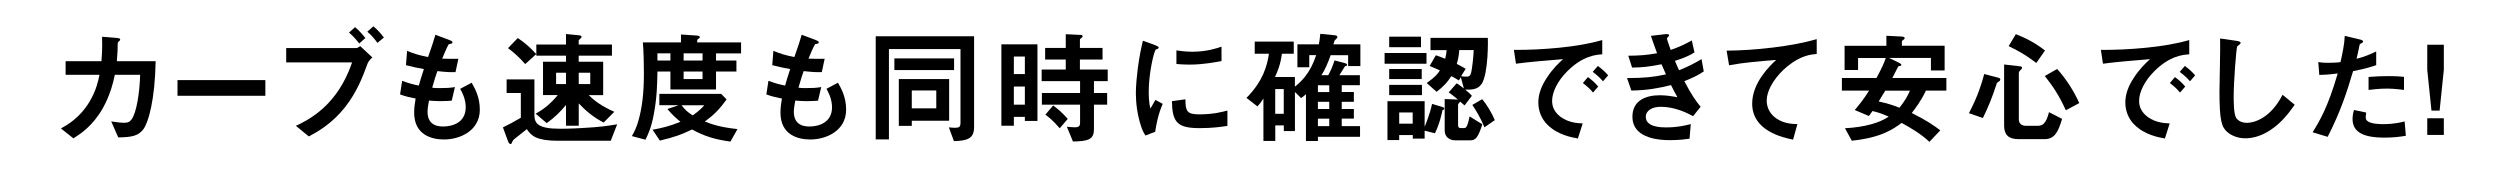
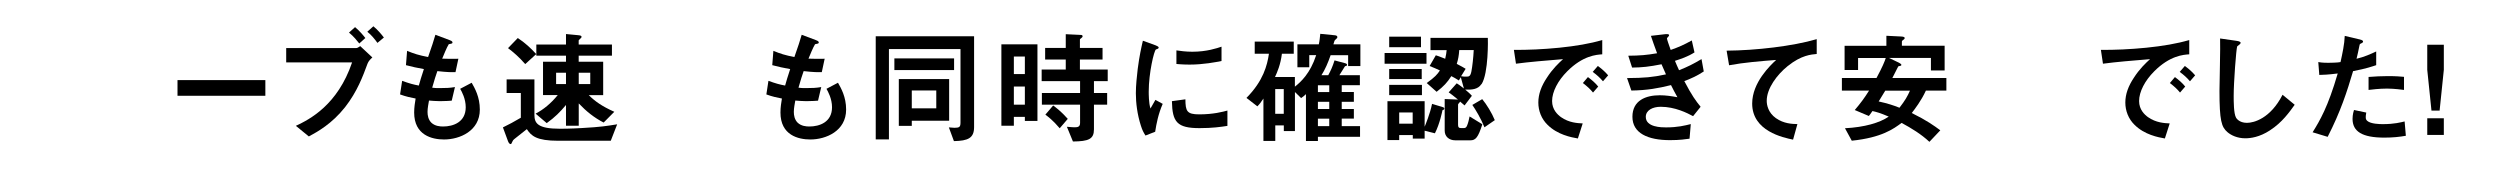
<svg xmlns="http://www.w3.org/2000/svg" id="b" viewBox="0 0 445.06 30">
  <defs>
    <style>.d{fill:#fff;}</style>
  </defs>
  <g id="c">
    <rect class="d" width="445.06" height="30" />
-     <path d="M25.52,23.01c-.86,1.14-1.98,1.43-4.47,1.45l-1.25-2.84c1.43.2,1.89.24,2.24.24.77,0,1.08-.18,1.39-.62.86-1.14,1.43-4.67,1.52-7.92h-4.51c-.24,1.12-.75,3.48-2.11,5.9-1.85,3.26-4.05,4.64-5.26,5.41l-2.22-1.76c1.21-.68,3.37-1.91,5.08-4.75,1.19-1.98,1.58-3.78,1.78-4.8h-6.03v-2.42h6.38c.07-.92.18-2.13.11-4.36l2.6.22c.59.04.62.15.62.29,0,.11-.02.13-.24.33-.2.2-.2.22-.2.53,0,.92-.02,1.45-.15,2.99h6.91c-.13,7.02-1.32,10.94-2.18,12.1Z" />
    <path d="M31.6,17.05v-2.79h15.64v2.79h-15.64Z" />
    <path d="M65.43,11.33c-.84,2.27-1.83,4.97-4,7.75-2.35,2.97-4.91,4.38-6.45,5.21l-2.31-1.89c2.44-1.14,7.44-3.7,10.01-11.29h-11.73v-2.55h12.45c.24,0,.46-.18.73-.35l2.16,2.02c-.35.31-.68.64-.86,1.1ZM63.96,7.74c-.33-.42-1.01-1.28-1.83-1.94l1.08-.97c.79.64,1.56,1.58,1.83,1.94l-1.08.97ZM67.19,7.63c-.53-.73-1.08-1.41-1.8-1.98l1.08-.97c.77.62,1.45,1.45,1.87,2l-1.14.95Z" />
    <path d="M79.05,24.83c-2.13,0-5.32-.75-5.32-4.8,0-.92.15-1.83.26-2.49-.81-.15-1.74-.35-2.77-.73l.37-2.42c1.32.48,2,.66,2.97.84.22-.77.42-1.5.9-2.93-1.36-.26-1.94-.37-3.19-.7l.2-2.55c1.23.51,2.11.79,3.74,1.1.66-1.91.99-2.84,1.3-3.96l2.53.95c.18.07.51.18.51.42,0,.26-.31.2-.66.31-.4.66-.86,1.83-1.17,2.57,1.1.04,1.61.04,2.88.02l-.51,2.38c-.75.02-1.43.02-3.23-.18-.26.75-.53,1.54-.92,2.95.46.07.66.07,1.45.07.99,0,1.67-.02,2.6-.18l-.57,2.42c-.33.02-1.01.09-2.09.09-.84,0-1.36-.07-1.96-.11-.09.55-.26,1.34-.26,2.02,0,.62.13,1.39.7,1.94.64.59,1.5.66,2.07.66,1.8,0,4.03-.77,4.03-3.43,0-1.5-.7-2.79-.99-3.28l2.05-1.08c.55.97,1.45,2.51,1.45,4.78,0,3.81-3.59,5.32-6.36,5.32Z" />
    <path d="M108.73,25.06h-9.33c-3.92,0-4.82-.88-5.61-2.07,0,0-1.36,1.06-2.22,1.76-.22.18-.22.2-.31.37-.22.48-.24.53-.35.53-.29,0-.44-.44-.46-.48l-.92-2.49c.88-.42,2.2-1.12,3.19-1.72v-4.4h-2.53v-2.42h4.95v6.32c0,1.47.57,2.46,4.55,2.46.31,0,1.83,0,3.98-.13,3.3-.18,4.4-.37,6.2-.66l-1.14,2.93ZM93.5,11.41c-1.06-1.23-2.11-2.13-3.06-2.84l1.74-1.8c1.21.79,2.33,1.8,3.28,2.86l-1.96,1.78ZM107.47,21.82c-1.72-.88-3.12-2.02-4.44-3.41v3.98h-2.27v-3.7c-1.01,1.21-1.96,2.18-3.43,3.23l-1.98-1.69c1.41-.73,2.71-1.8,3.94-3.3h-2.62v-5.94h4.09v-1.08h-5.28v-1.98h5.28v-1.87l2.11.2c.57.04.66.15.66.31,0,.09-.04.15-.22.31-.24.24-.29.26-.29.35v.7h5.92v1.98h-5.92v1.08h4.36v5.94h-2.57c1.08,1.08,2.33,1.98,4.55,2.97l-1.89,1.91ZM100.76,12.95h-1.76v2.02h1.76v-2.02ZM105.08,12.95h-2.05v2.02h2.05v-2.02Z" />
-     <path d="M127.47,9.5v1.28h3.63v1.96h-3.63v3.19h-8.12v-3.19h-2.31c-.04,2.13-.07,4.64-.66,7.66-.46,2.4-.95,3.39-1.47,4.47l-2.42-.64c.48-.86.81-1.47,1.19-2.84.66-2.35.95-4.93.95-8.27,0-1.8-.04-3.78-.18-5.57h6.78v-1.41l2.93.2s.42.04.42.26c0,.18-.09.22-.22.29-.13.07-.24.18-.24.24v.42h7.81v1.96h-4.45ZM130.03,25.21c-2.79-.4-4.53-.92-6.84-2.16-1.69.84-3.08,1.36-5.72,1.98l-1.3-1.94c1.67-.29,3.15-.66,4.97-1.41-.53-.44-1.28-1.03-2.33-2.27l2-.68h-3.43v-2.02h11l.97.99c-1.21,1.69-2.2,2.71-3.87,3.94,1.23.48,2.71,1.01,5.81,1.34l-1.25,2.22ZM119.35,9.5h-2.31v1.28h2.31v-1.28ZM121.33,18.74c.59.77,1.14,1.3,2,1.8,1.19-.84,1.72-1.43,2.05-1.8h-4.05ZM125.07,9.5h-3.37v1.28h3.37v-1.28ZM125.07,12.73h-3.37v1.34h3.37v-1.34Z" />
    <path d="M144.26,24.83c-2.13,0-5.32-.75-5.32-4.8,0-.92.15-1.83.26-2.49-.81-.15-1.74-.35-2.77-.73l.37-2.42c1.32.48,2,.66,2.97.84.22-.77.42-1.5.9-2.93-1.36-.26-1.94-.37-3.19-.7l.2-2.55c1.23.51,2.11.79,3.74,1.1.66-1.91.99-2.84,1.3-3.96l2.53.95c.18.07.51.18.51.42,0,.26-.31.2-.66.31-.4.66-.86,1.83-1.17,2.57,1.1.04,1.61.04,2.88.02l-.51,2.38c-.75.02-1.43.02-3.23-.18-.26.75-.53,1.54-.92,2.95.46.07.66.07,1.45.07.99,0,1.67-.02,2.6-.18l-.57,2.42c-.33.02-1.01.09-2.09.09-.84,0-1.36-.07-1.96-.11-.09.55-.26,1.34-.26,2.02,0,.62.13,1.39.7,1.94.64.59,1.5.66,2.07.66,1.8,0,4.03-.77,4.03-3.43,0-1.5-.71-2.79-.99-3.28l2.05-1.08c.55.97,1.45,2.51,1.45,4.78,0,3.81-3.59,5.32-6.36,5.32Z" />
    <path d="M169.82,25.12l-.9-2.44c.46.04.79.07.99.07.86,0,1.08-.13,1.08-.92v-13.09h-12.74v16.08h-2.35V6.46h17.51v16.17c0,1.96-1.08,2.44-3.59,2.49ZM159.22,12.47v-2.07h10.63v2.07h-10.63ZM162.32,21.49v.92h-2.31v-8.34h8.96v7.42h-6.64ZM166.68,16.1h-4.36v3.19h4.36v-3.19Z" />
    <path d="M182.45,21.53v-.73h-1.96v1.58h-2.22V7.89h6.42v13.64h-2.24ZM182.45,10.07h-1.96v3.12h1.96v-3.12ZM182.45,15.4h-1.96v3.23h1.96v-3.23ZM194.75,14.45v2.11h2.35v2.07h-2.35v4.4c0,1.74-.95,2.13-3.74,2.16l-1.08-2.62c.77.09,1.39.09,1.45.09.48,0,.9-.09.9-.77v-3.26h-6.8v-2.07h6.8v-2.11h-6.84v-2.07h4.29v-1.78h-3.67v-2.07h3.67v-2.44l2.71.13c.15,0,.29.07.29.24,0,.11-.11.24-.22.31-.22.18-.26.18-.26.29v1.47h4.03v2.07h-4.03v1.78h4.95v2.07h-2.44ZM188.65,22.83c-1.23-1.45-2.09-2.07-2.55-2.42l1.39-1.63c.53.4,1.43,1.06,2.6,2.38l-1.43,1.67Z" />
    <path d="M205.66,23.45l-1.74.68c-.35-.57-.55-.92-.81-1.74-.66-2.05-.9-4.09-.9-5.79,0-1.41.18-3.04.33-4.33.31-2.38.62-3.72.92-5.02l2.24.81c.15.07.57.22.57.4,0,.04-.02.13-.11.2-.04.02-.33.13-.38.15-.33.2-1.28,4.18-1.28,7.5,0,.37,0,2.07.31,3.01.26-.46.4-.68.88-1.54l1.3.71c-.79,1.8-1.12,3.54-1.34,4.95ZM213.54,22.81c-4,0-4.84-1.08-4.91-4.8l2.4-.33c.02,2.09.24,2.68,2.46,2.68,2.51,0,4.22-.46,5.02-.68v2.73c-1.17.18-2.64.4-4.97.4ZM211.78,11.5c-.18,0-1.19,0-2.35-.11v-2.42c.64.09,1.63.24,2.82.24,2.57,0,4.38-.62,5.21-.9v2.55c-1.01.2-3.23.64-5.68.64Z" />
    <path d="M240,11.77v-1.94h-3.12c-.46,1.34-.97,2.53-1.63,3.56h1.21c.44-.81.77-1.52,1.12-2.64l1.8.48c.31.09.42.15.42.31,0,.18-.15.22-.35.24-.15.26-.77,1.23-1.01,1.61h3.65v1.78h-3.23v1.21h2.16v1.74h-2.16v1.28h2.16v1.72h-2.16v1.34h3.26v1.89h-7.5v.75h-2.13v-8.34c-.4.37-.48.44-.86.7l-1.1-1.08v6.95h-1.98v-1.01h-1.52v2.77h-2.11v-7.55c-.46.71-.68.99-1.08,1.39l-1.94-1.5c3.01-3.04,3.7-5.83,4-7.86h-2.53v-2.16h6.95v2.16h-2.11c-.24,1.94-.84,3.3-1.23,4.14h3.54v1.72c1.06-.84,2.73-2.35,3.79-5.61h-1.23v2.16h-2.11v-4.09h3.81c.13-.53.2-1.28.26-1.87l2.6.26c.2.02.44.09.44.31,0,.18-.07.22-.33.46-.18.15-.2.22-.37.84h4.8v3.87h-2.16ZM228.54,15.86h-1.52v4.4h1.52v-4.4ZM236.64,15.18h-2.02v1.21h2.02v-1.21ZM236.64,18.12h-2.02v1.28h2.02v-1.28ZM236.64,21.12h-2.02v1.34h2.02v-1.34Z" />
    <path d="M246.49,11.35v-1.92h7.46v1.92h-7.46ZM256.79,19.64c-.02.13-.48,2.42-1.34,4.09l-1.83-.46v1.41h-2.11v-.64h-2.42v.9h-2.09v-6.93h6.62v4.55c.11-.26.97-2.31,1.32-4.07l1.94.59c.13.04.24.11.24.26,0,.18-.22.24-.33.29ZM247.31,8.4v-1.87h5.66v1.87h-5.66ZM247.31,14.08v-1.8h5.79v1.8h-5.79ZM247.31,16.94v-1.83h5.83v1.83h-5.83ZM251.49,20.02h-2.4v2h2.4v-2ZM263.72,14.98c-.62.97-1.78,1.01-2.88.97.29.24.84.7,1.19,1.1l-1.3,1.72c-.42-.37-.46-.4-.79-.68-.02.09-.37.4-.37.51v3.63c0,.42.13.57.53.57h.55c.29,0,.44-.22.53-.46.18-.42.35-1.1.44-1.61l2.27,1.39c-.75,2.38-1.21,2.86-2.13,2.86h-2.68c-1.12,0-1.89-.68-1.89-1.72v-5.63l2.29.09.09.02c-.88-.75-1.3-1.03-1.67-1.3l1.43-1.61c.24.15.57.35,1.28.92l-.55-2-.35.57c-.53-.33-.9-.55-1.34-.77-.7,1.1-1.36,1.83-2.62,2.79l-1.76-1.56c1.47-1.06,1.87-1.52,2.35-2.24-.62-.29-1.06-.48-1.83-.79l1.1-1.91c.26.09.66.2,1.67.62.15-.68.22-1.06.26-1.54h-2.88v-2.18h10.21c.02.15.15,6.27-1.12,8.25ZM259.78,8.91c-.07,1.01-.18,1.61-.44,2.46.99.51,1.28.7,1.58.88l-.81,1.32c.33.07.64.07.95.07.44,0,.7-.04.88-.9.18-.92.35-2.46.42-3.83h-2.57ZM264.27,22.66c-.66-1.63-1.61-3.19-2.16-3.98l1.76-1.03c.77.92,1.72,2.46,2.24,3.74l-1.85,1.28Z" />
    <path d="M278.99,12.71c-1.63,1.63-2.68,3.61-2.68,5.28,0,1.52.97,2.42,1.58,2.86,1.43,1.01,2.97,1.08,3.87,1.12l-.86,2.68c-1.17-.2-3.63-.66-5.41-2.44-1.06-1.03-1.63-2.46-1.63-3.96s.55-2.95,1.5-4.38c1.03-1.61,2.13-2.64,2.9-3.34-2.95.24-6.18.51-8.38.81l-.37-2.46c4.75.04,11.57-.48,15.73-1.76v2.55c-1.03.07-3.45.22-6.25,3.04ZM283.59,16.47c-.48-.59-.95-1.03-1.8-1.69l.9-1.06c.73.55,1.28,1.01,1.83,1.69l-.92,1.06ZM285.37,14.47c-.57-.66-1.1-1.14-1.83-1.67l.92-1.06c.92.68,1.36,1.14,1.83,1.67l-.92,1.06Z" />
    <path d="M299.84,14.43c1.36,2.6,2.07,3.54,2.91,4.58l-1.34,1.67c-1.06-.57-3.23-1.67-5.76-1.67-1.45,0-2.66.62-2.66,1.8,0,1.87,2.86,1.87,3.61,1.87,2.09,0,3.34-.33,4.4-.59l-.22,2.6c-.62.09-1.74.26-3.48.26-3.96,0-6.69-1.25-6.69-4.16s2.38-3.83,4.86-3.83c1.1,0,2.07.15,3.15.35-.53-.95-.73-1.34-1.14-2.16-2.31.57-4.2.92-7.06.97l-.77-2.22c3.12-.02,4.55-.15,6.93-.66-.33-.75-.57-1.3-.79-1.8-2.22.44-3.45.57-5.24.59l-.68-2.11c2.11-.02,3.23-.11,5.13-.44-.51-1.36-.75-2.07-1.1-3.1l2.51-.29c.18-.02.73-.09.73.18,0,.11-.07.18-.18.29-.18.18-.2.24-.2.31,0,.15.38,1.23.66,2.02,1.5-.53,2.33-.9,3.76-1.69l.48,2.13c-1.25.79-2.46,1.17-3.48,1.5.29.68.37.9.73,1.67,1.61-.64,2.51-1.1,4-1.98l.4,2.2c-1.21.79-2.09,1.19-3.46,1.72Z" />
    <path d="M318.28,11.74c-1.94,1.56-3.76,4-3.76,6.21,0,.75.26,2.11,1.63,3.08,1.39.99,2.91,1.04,3.83,1.06l-.77,2.77c-1.78-.37-7.28-1.52-7.28-6.42,0-3.76,3.23-6.8,4.27-7.77-2.79.22-5.77.46-8.38.95l-.44-2.6c5.17-.04,11.75-.79,16.04-2.05v2.64c-.95.09-2.73.2-5.13,2.13Z" />
    <path d="M342.85,16.14c-.84,1.83-1.96,3.26-2.51,3.98,2.64,1.3,4,2.27,5.08,3.08l-1.94,2.05c-1.45-1.36-3.19-2.42-4.95-3.37-1.43,1.06-3.54,2.62-8.87,3.17l-1.21-2.22c3.5-.18,6.18-.97,7.79-2.07-1.52-.66-2.24-.84-2.9-.99-.37.55-.42.59-.64.88l-2.51-1.06c1.06-1.25,1.69-2.09,2.55-3.46h-4.84v-2.24h6.16c1.06-1.98,1.43-2.88,1.65-3.56h-4.93v2.13h-2.4v-4.31h7.44v-1.78l2.64.13c.46.02.62.13.62.26,0,.15-.11.22-.15.26-.29.2-.35.26-.35.42v.7h7.61v4.4h-2.44v-2.22h-7.46l1.76.84c.09.07.44.22.44.4,0,.04-.02.11-.13.15-.04.02-.35.07-.4.09-.07.04-.88,1.76-1.08,2.09h9.62v2.24h-3.65ZM335.62,16.14c-.38.64-.44.75-1.17,1.92,1.65.37,2.6.68,3.7,1.12,1.01-1.3,1.43-2.05,1.87-3.04h-4.4Z" />
-     <path d="M355.9,14.47c-.35.24-.4.26-.48.53-.77,2.35-1.41,3.96-2.42,6.01l-2.49-.86c1.63-3.06,2.31-5.41,2.73-6.97l2.6.68c.15.04.26.15.26.31,0,.11-.07.22-.2.31ZM364.02,24.77h-4.69c-1.76,0-2.55-.77-2.55-2.42v-10.87l2.86.33c.18.02.33.07.33.26,0,.13-.09.24-.26.4-.24.22-.31.37-.31.55v8.23c0,.73.51,1.14,1.19,1.14h2.24c.77,0,1.43-.38,1.94-2.42l2.33,1.19c-.68,2.33-1.36,3.61-3.08,3.61ZM362.5,11.22c-.75-.59-2.13-1.67-4.91-3.01l1.28-2.13c1.96.77,3.54,1.63,5.19,2.91l-1.56,2.24ZM367.76,19.62c-1.19-2.66-2.42-4.44-3.74-6.09l2.2-1.25c1.63,1.8,2.93,3.85,3.94,6.07l-2.4,1.28Z" />
    <path d="M383.49,12.71c-1.63,1.63-2.68,3.61-2.68,5.28,0,1.52.97,2.42,1.58,2.86,1.43,1.01,2.97,1.08,3.87,1.12l-.86,2.68c-1.17-.2-3.63-.66-5.41-2.44-1.06-1.03-1.63-2.46-1.63-3.96s.55-2.95,1.5-4.38c1.03-1.61,2.13-2.64,2.9-3.34-2.95.24-6.18.51-8.38.81l-.37-2.46c4.75.04,11.57-.48,15.73-1.76v2.55c-1.03.07-3.45.22-6.25,3.04ZM388.09,16.47c-.48-.59-.95-1.03-1.8-1.69l.9-1.06c.73.55,1.28,1.01,1.83,1.69l-.92,1.06ZM389.87,14.47c-.57-.66-1.1-1.14-1.83-1.67l.92-1.06c.92.68,1.36,1.14,1.83,1.67l-.92,1.06Z" />
    <path d="M404.1,23.21c-1.85,1.21-3.45,1.41-4.38,1.41-1.39,0-2.51-.51-3.21-1.12-1.03-.9-1.39-2.02-1.39-7.3,0-1.34.18-7.88.11-9.35l2.93.42c.53.07.73.22.73.35,0,.18-.26.35-.62.64-.18.57-.62,6.38-.62,8.8,0,1.01,0,3.15.42,3.89.04.07.53.92,1.94.92,1.23,0,4.18-.77,6.34-5l2.16,1.78c-.9,1.25-2.22,3.15-4.4,4.55Z" />
    <path d="M418.91,12.65c-1.08,3.65-2.22,7.2-4.53,11.71l-2.68-.81c1.32-2.13,2.73-4.51,4.47-10.47-1.76.22-2.51.24-3.28.26l-.18-2.29c.24.04.7.13,1.78.13.31,0,1.69-.02,2.18-.13.33-1.5.7-3.19.75-4.66l2.71.64s.55.11.55.35c0,.15-.07.22-.26.31-.29.13-.33.15-.37.37-.2.99-.37,1.78-.53,2.4,1.3-.29,2.62-.88,3.5-1.3v2.44c-.75.24-1.67.59-4.09,1.06ZM424.47,24.5c-3.96,0-5.66-1.1-5.66-3.34,0-.11,0-.81.26-1.58l2.18.46c-.09.42-.09.77-.09.81,0,.29.04.46.26.66.62.57,2.29.59,2.79.59,2.05,0,3.23-.33,3.87-.48l.22,2.55c-1.12.2-2.31.33-3.85.33ZM424.96,15.77c-1.41,0-2.77.18-3.3.24v-2.31c1.14-.09,2.24-.15,3.41-.15,1.54,0,2.24.07,2.9.13v2.33c-1.65-.22-2.68-.24-3.01-.24Z" />
    <path d="M435.06,7.96v4.47l-.75,7.26h-1.45l-.75-7.26v-4.47h2.95ZM435.06,21.05v2.97h-2.95v-2.97h2.95Z" />
  </g>
</svg>